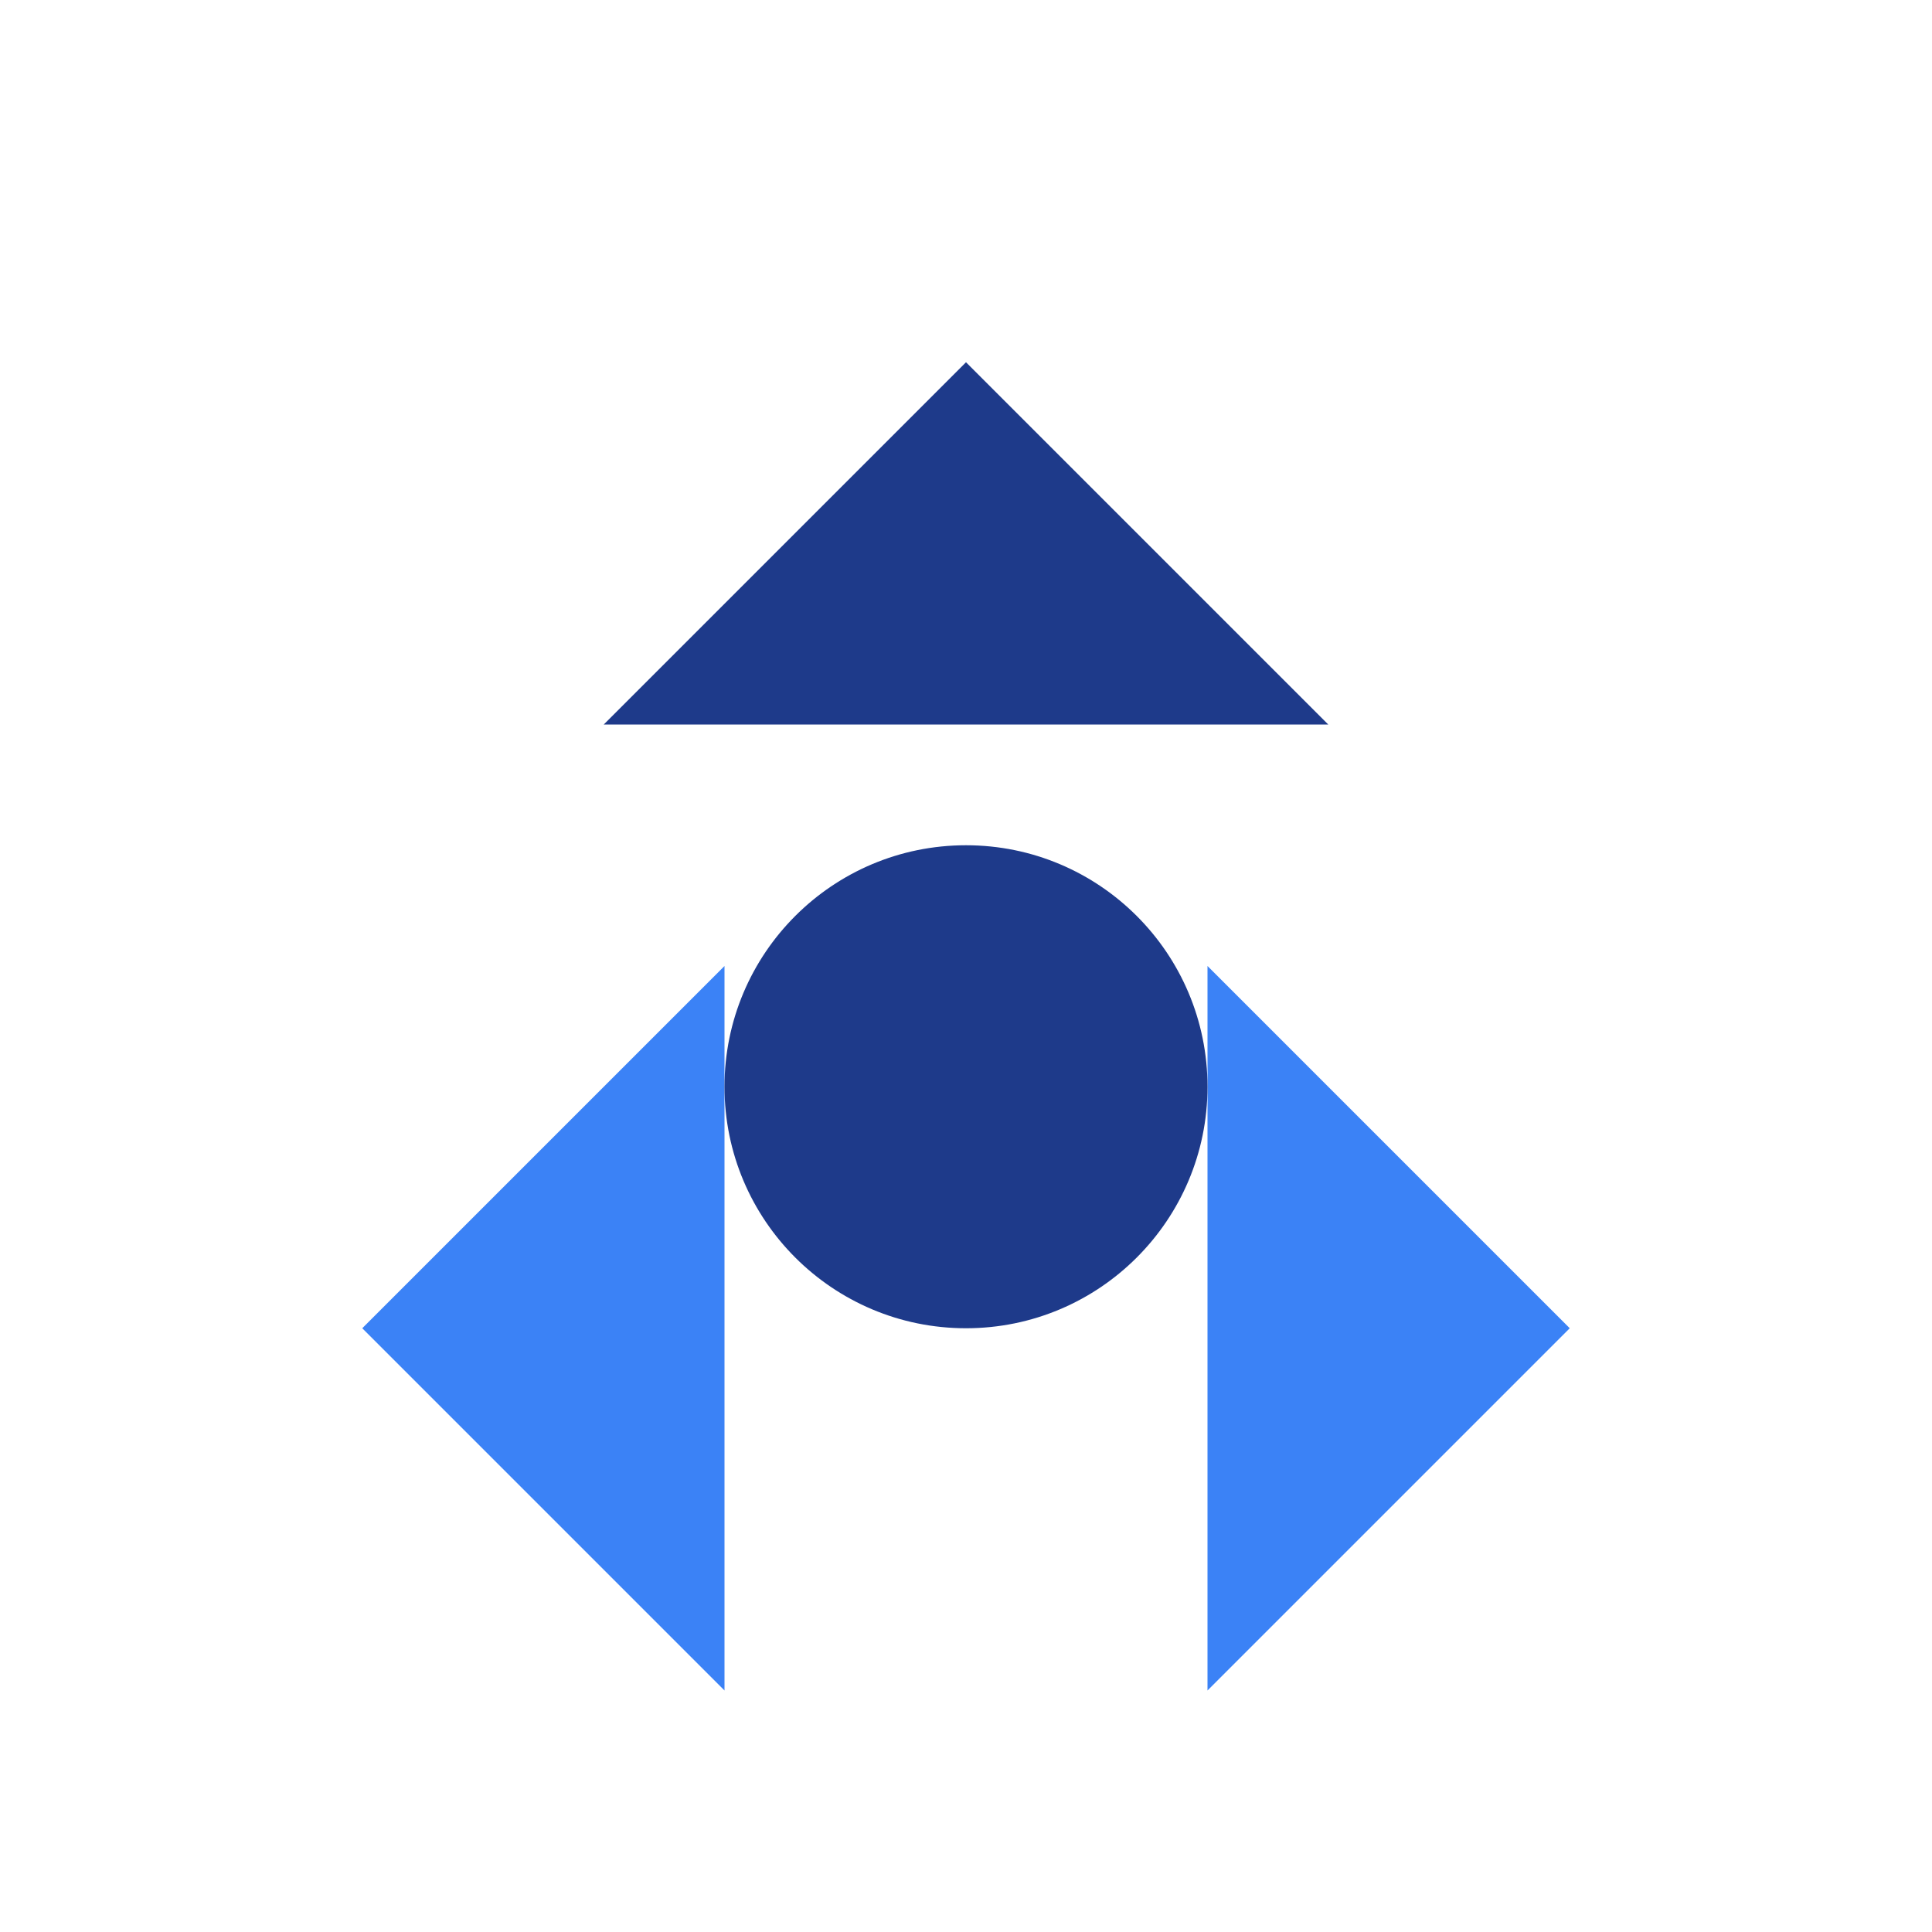
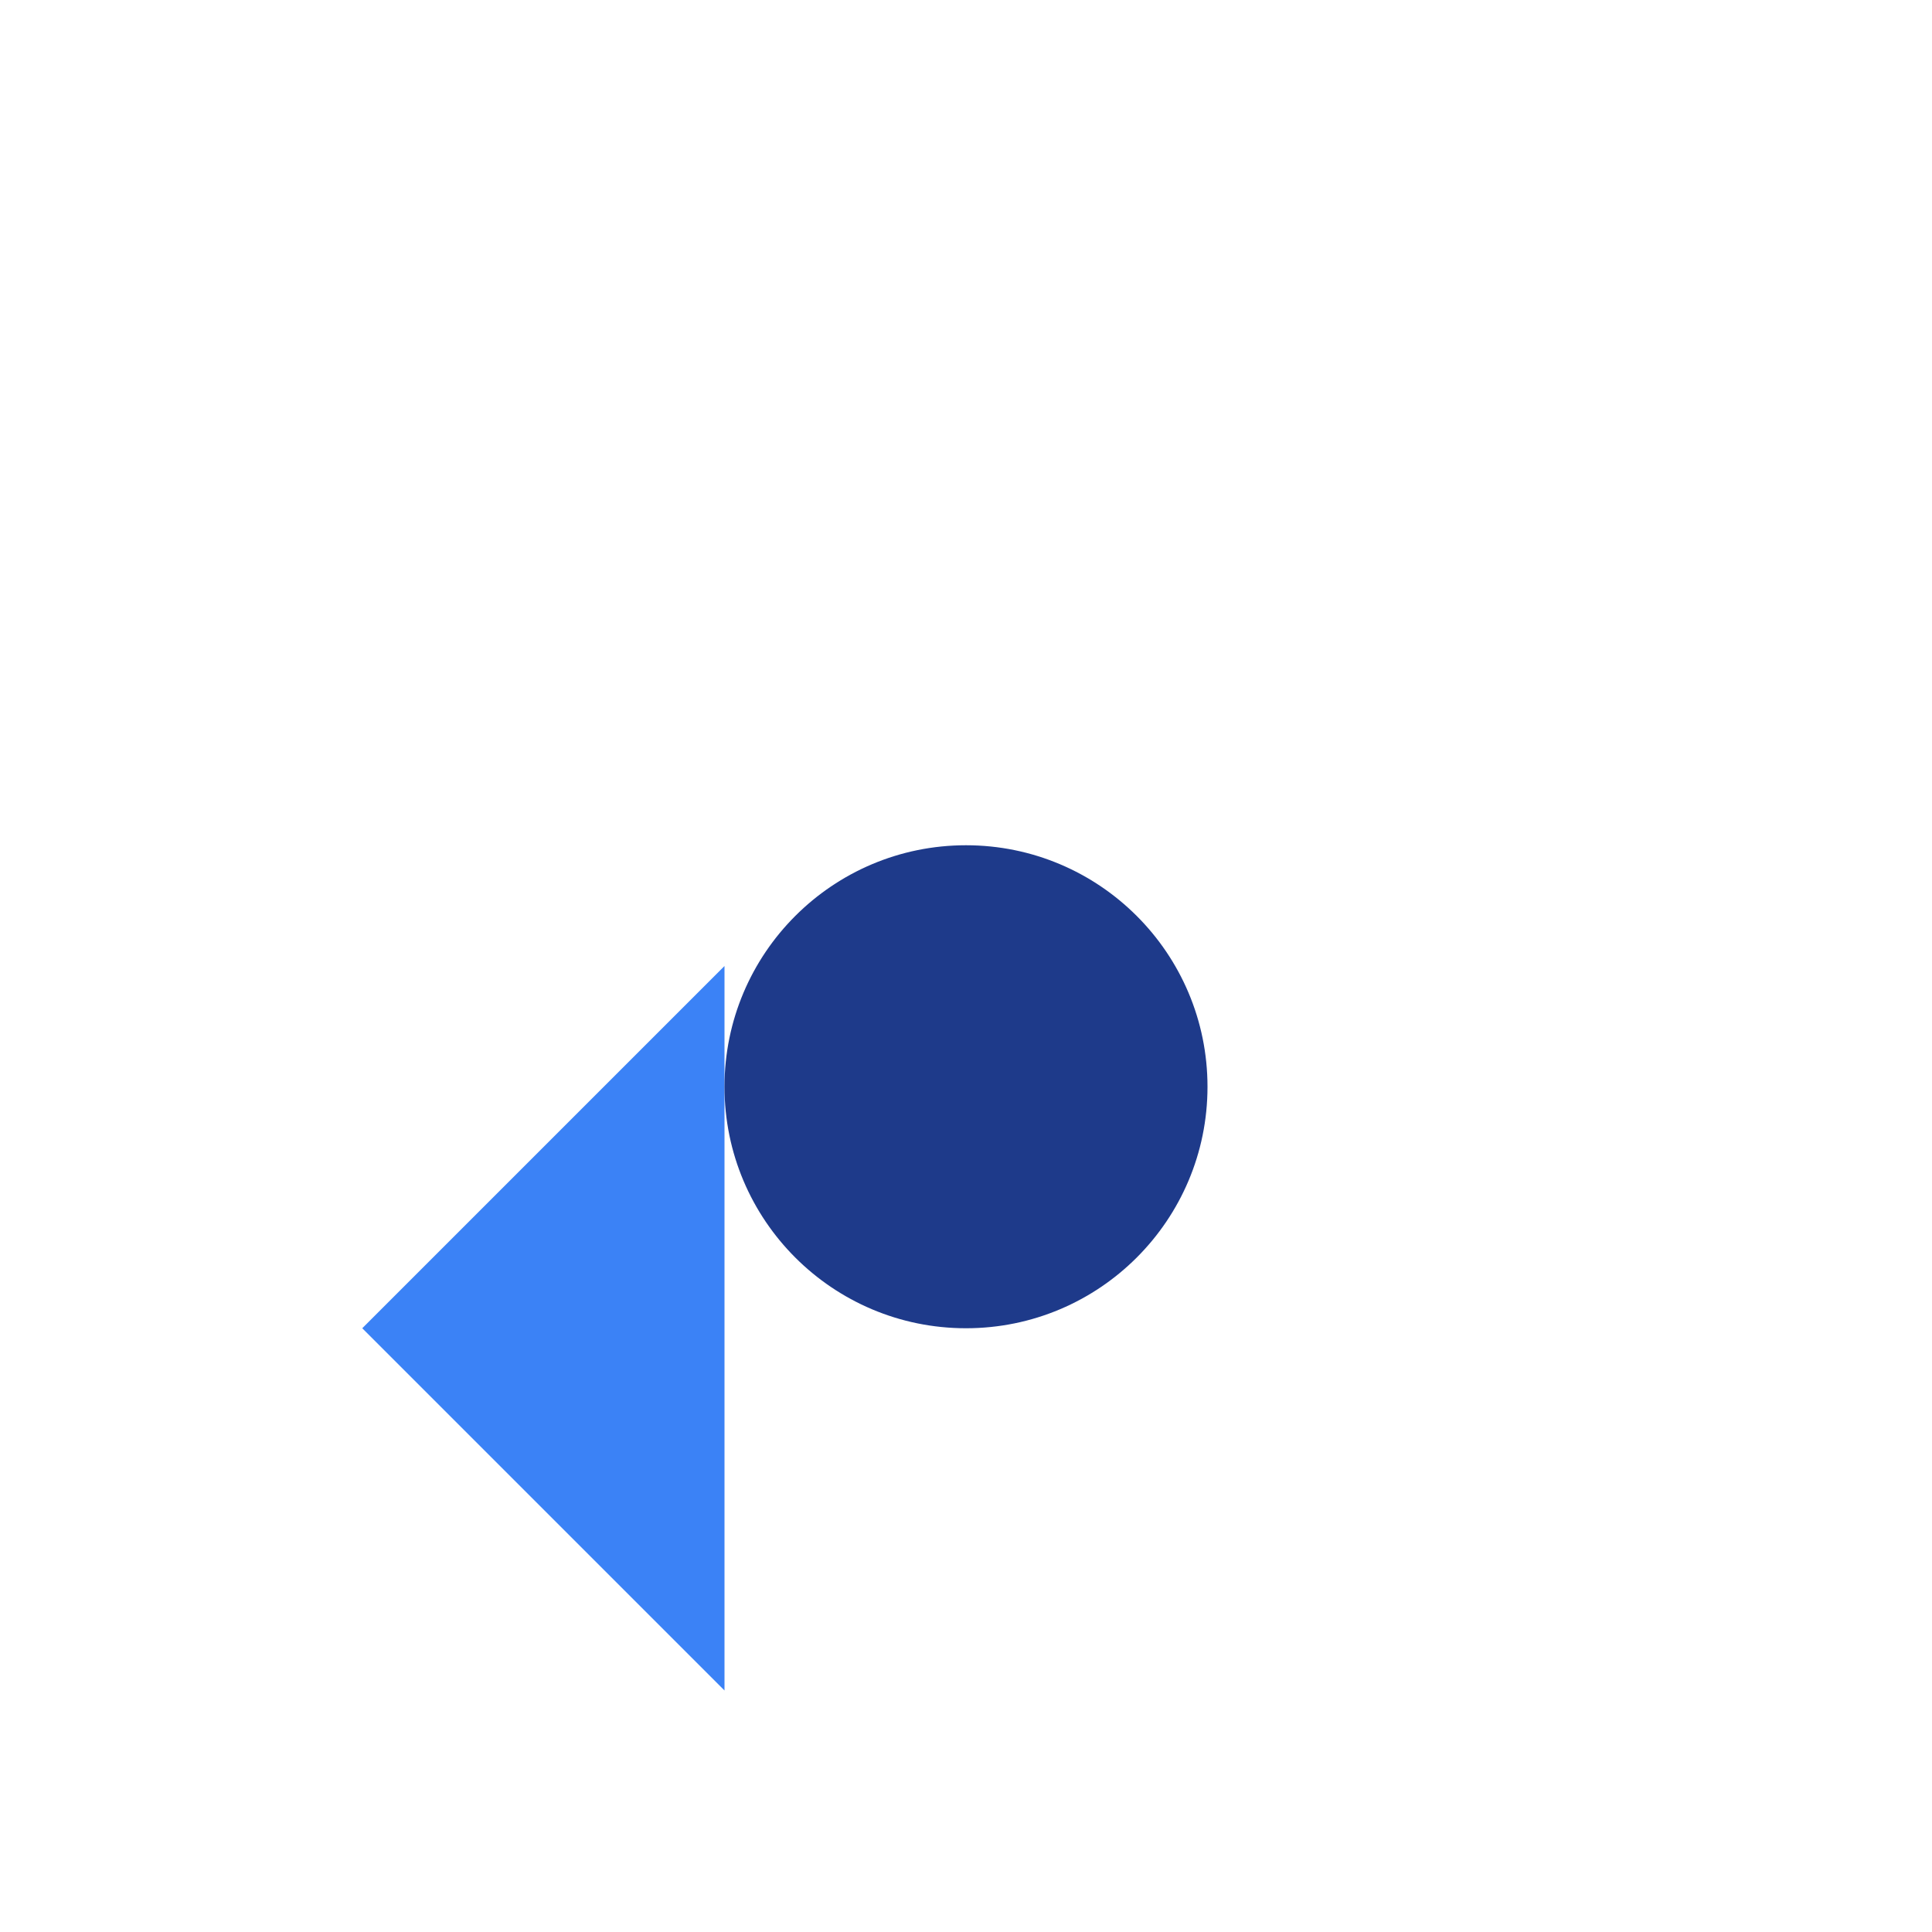
<svg xmlns="http://www.w3.org/2000/svg" viewBox="0 0 32 32" fill="none">
-   <path d="M16 6 L22 12 L16 12 L10 12 Z" fill="#1e3a8a" />
-   <path d="M6 22 L12 16 L12 22 L12 28 Z" fill="#3b82f6" />
-   <path d="M26 22 L20 16 L20 22 L20 28 Z" fill="#3b82f6" />
+   <path d="M6 22 L12 16 L12 22 L12 28 " fill="#3b82f6" />
  <circle cx="16" cy="18" r="4" fill="#1e3a8a" />
</svg>